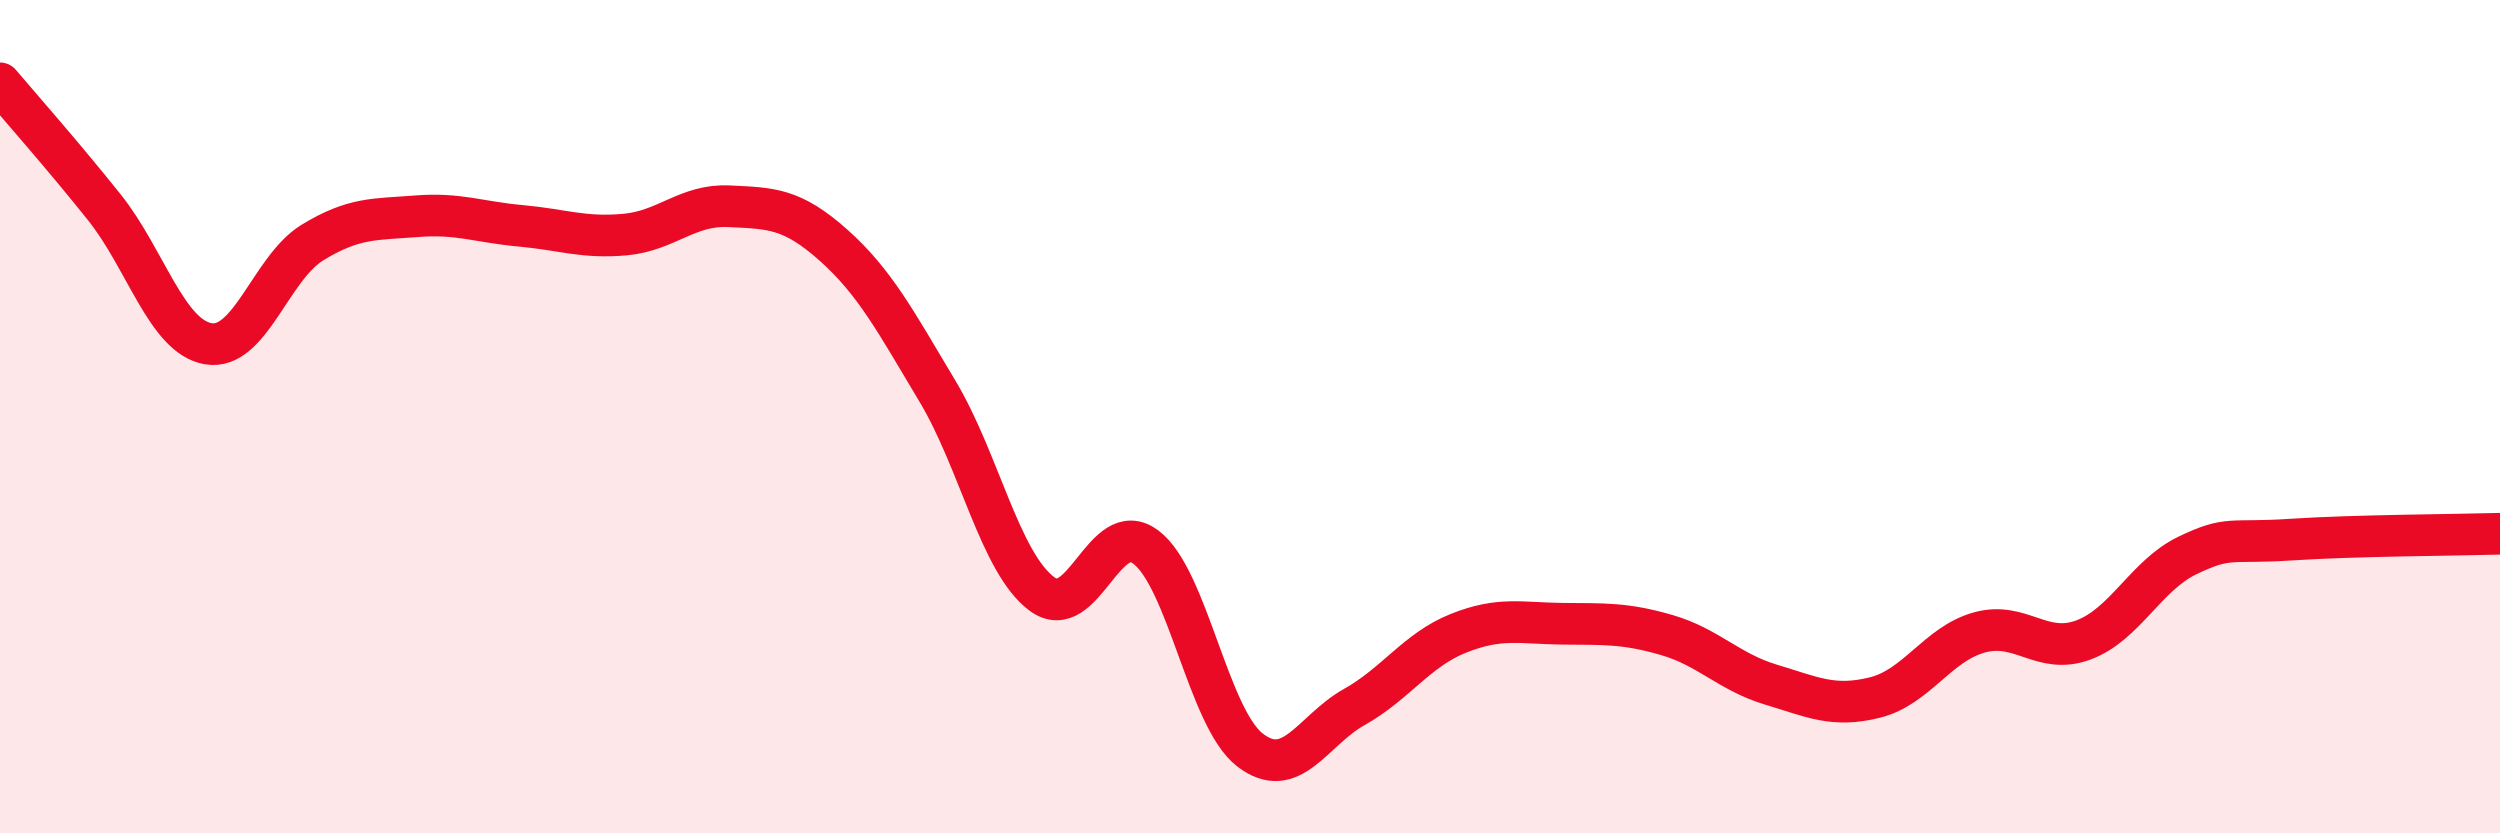
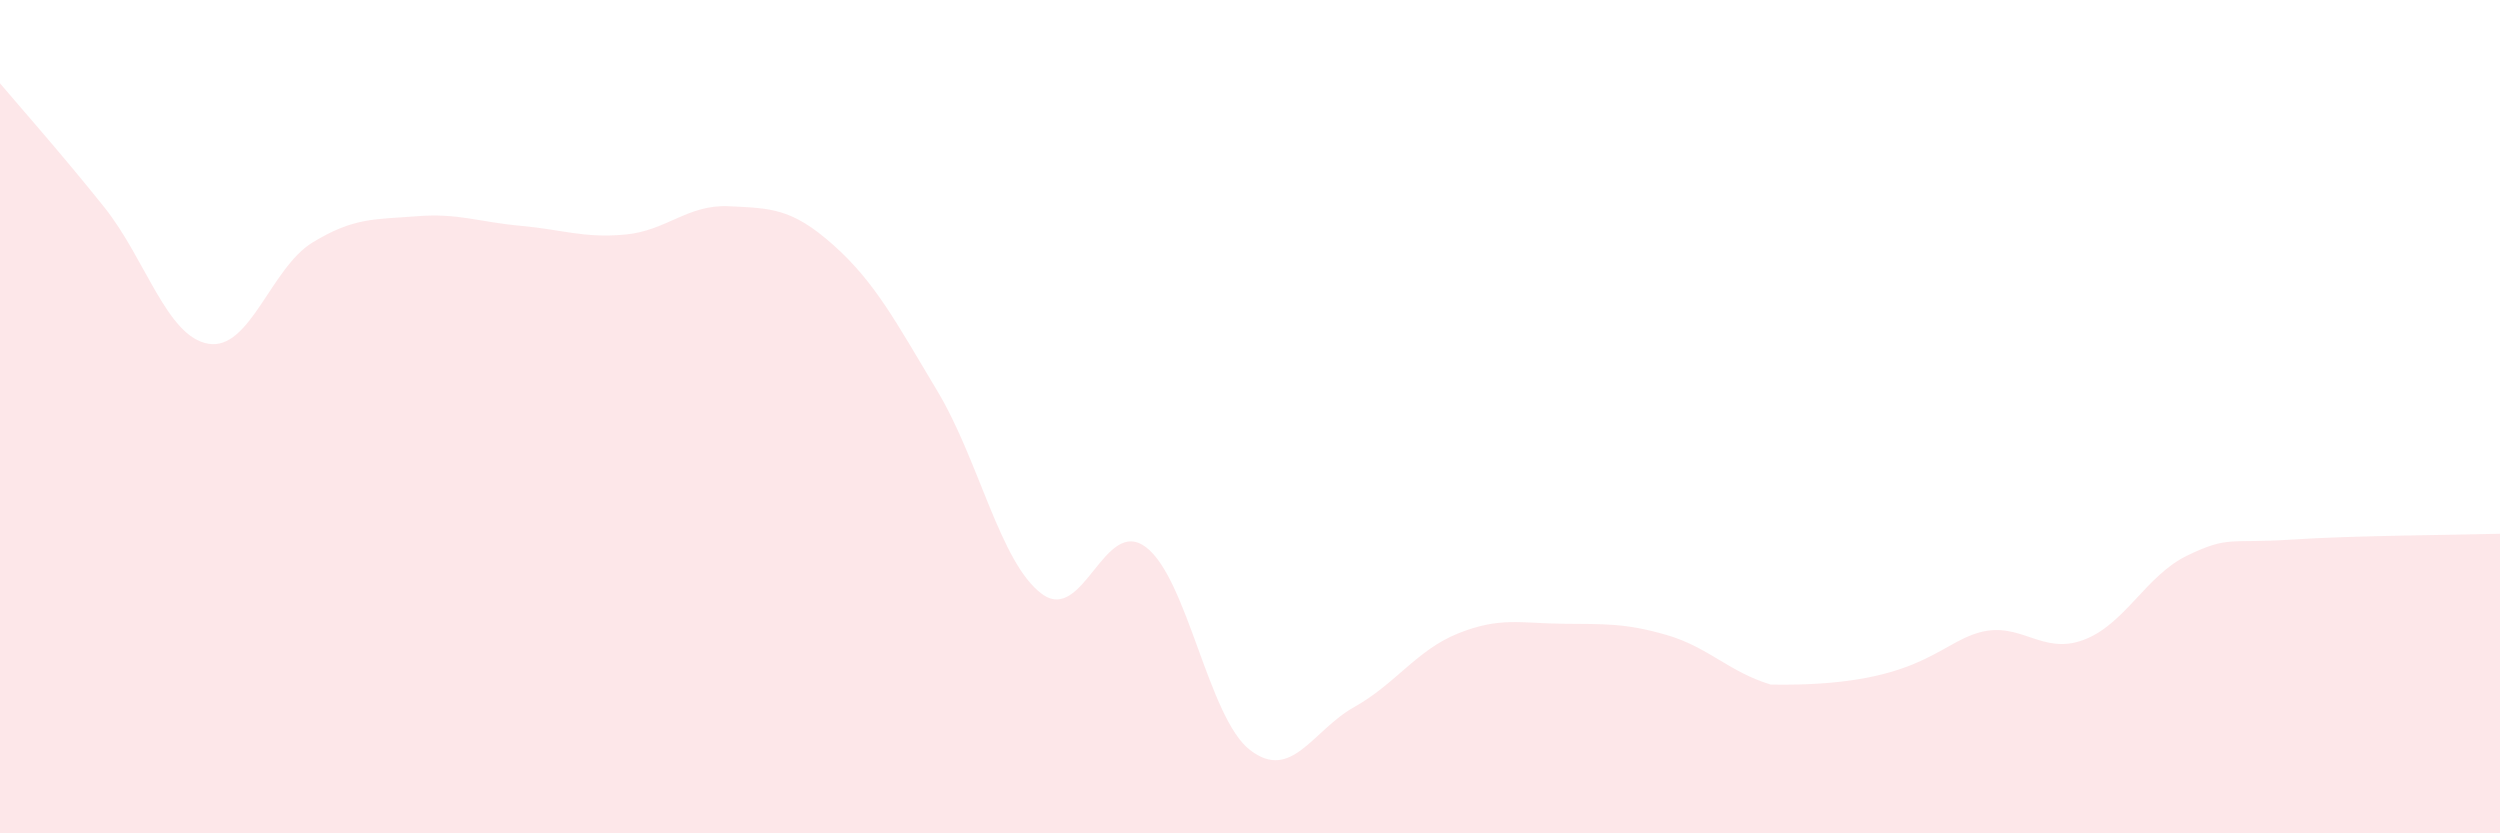
<svg xmlns="http://www.w3.org/2000/svg" width="60" height="20" viewBox="0 0 60 20">
-   <path d="M 0,2 C 0.5,2.59 1.5,3.72 2.5,4.97 C 3.5,6.22 4,8.08 5,8.25 C 6,8.42 6.5,6.43 7.5,5.82 C 8.5,5.21 9,5.27 10,5.19 C 11,5.11 11.5,5.33 12.5,5.42 C 13.5,5.51 14,5.72 15,5.63 C 16,5.54 16.5,4.9 17.5,4.95 C 18.5,5 19,4.99 20,5.88 C 21,6.77 21.5,7.72 22.5,9.39 C 23.5,11.06 24,13.5 25,14.25 C 26,15 26.5,12.38 27.5,13.13 C 28.5,13.88 29,17.23 30,18 C 31,18.77 31.5,17.53 32.5,16.97 C 33.5,16.41 34,15.6 35,15.2 C 36,14.8 36.5,14.96 37.5,14.97 C 38.5,14.98 39,14.95 40,15.24 C 41,15.53 41.5,16.13 42.5,16.43 C 43.5,16.73 44,16.99 45,16.74 C 46,16.49 46.5,15.46 47.5,15.18 C 48.5,14.9 49,15.73 50,15.36 C 51,14.99 51.5,13.81 52.5,13.33 C 53.5,12.85 53.5,13.05 55,12.95 C 56.5,12.85 59,12.84 60,12.81L60 20L0 20Z" fill="#EB0A25" opacity="0.1" stroke-linecap="round" stroke-linejoin="round" />
-   <path d="M 0,2 C 0.5,2.59 1.5,3.72 2.5,4.97 C 3.5,6.22 4,8.08 5,8.25 C 6,8.42 6.5,6.43 7.5,5.82 C 8.5,5.21 9,5.27 10,5.19 C 11,5.11 11.5,5.33 12.5,5.42 C 13.5,5.51 14,5.72 15,5.63 C 16,5.54 16.5,4.9 17.5,4.95 C 18.5,5 19,4.99 20,5.88 C 21,6.77 21.5,7.72 22.5,9.39 C 23.5,11.06 24,13.5 25,14.25 C 26,15 26.5,12.38 27.5,13.13 C 28.5,13.88 29,17.23 30,18 C 31,18.77 31.5,17.53 32.5,16.97 C 33.5,16.41 34,15.6 35,15.2 C 36,14.8 36.5,14.96 37.5,14.97 C 38.5,14.98 39,14.95 40,15.24 C 41,15.53 41.5,16.13 42.5,16.43 C 43.5,16.73 44,16.99 45,16.74 C 46,16.49 46.5,15.46 47.5,15.18 C 48.5,14.9 49,15.73 50,15.36 C 51,14.99 51.5,13.81 52.5,13.33 C 53.5,12.85 53.5,13.05 55,12.95 C 56.5,12.85 59,12.84 60,12.81" stroke="#EB0A25" stroke-width="1" fill="none" stroke-linecap="round" stroke-linejoin="round" />
+   <path d="M 0,2 C 0.5,2.59 1.5,3.72 2.5,4.97 C 3.5,6.22 4,8.08 5,8.25 C 6,8.42 6.5,6.43 7.5,5.82 C 8.5,5.21 9,5.27 10,5.19 C 11,5.11 11.5,5.33 12.5,5.42 C 13.5,5.51 14,5.72 15,5.63 C 16,5.54 16.5,4.9 17.5,4.95 C 18.5,5 19,4.99 20,5.88 C 21,6.77 21.5,7.72 22.5,9.39 C 23.5,11.06 24,13.5 25,14.25 C 26,15 26.5,12.38 27.5,13.13 C 28.5,13.88 29,17.23 30,18 C 31,18.77 31.5,17.53 32.5,16.97 C 33.5,16.41 34,15.6 35,15.2 C 36,14.8 36.5,14.96 37.5,14.97 C 38.5,14.98 39,14.95 40,15.24 C 41,15.53 41.5,16.13 42.5,16.43 C 46,16.49 46.5,15.46 47.5,15.18 C 48.5,14.9 49,15.73 50,15.36 C 51,14.99 51.5,13.81 52.5,13.33 C 53.5,12.85 53.5,13.05 55,12.95 C 56.5,12.85 59,12.84 60,12.81L60 20L0 20Z" fill="#EB0A25" opacity="0.1" stroke-linecap="round" stroke-linejoin="round" />
</svg>